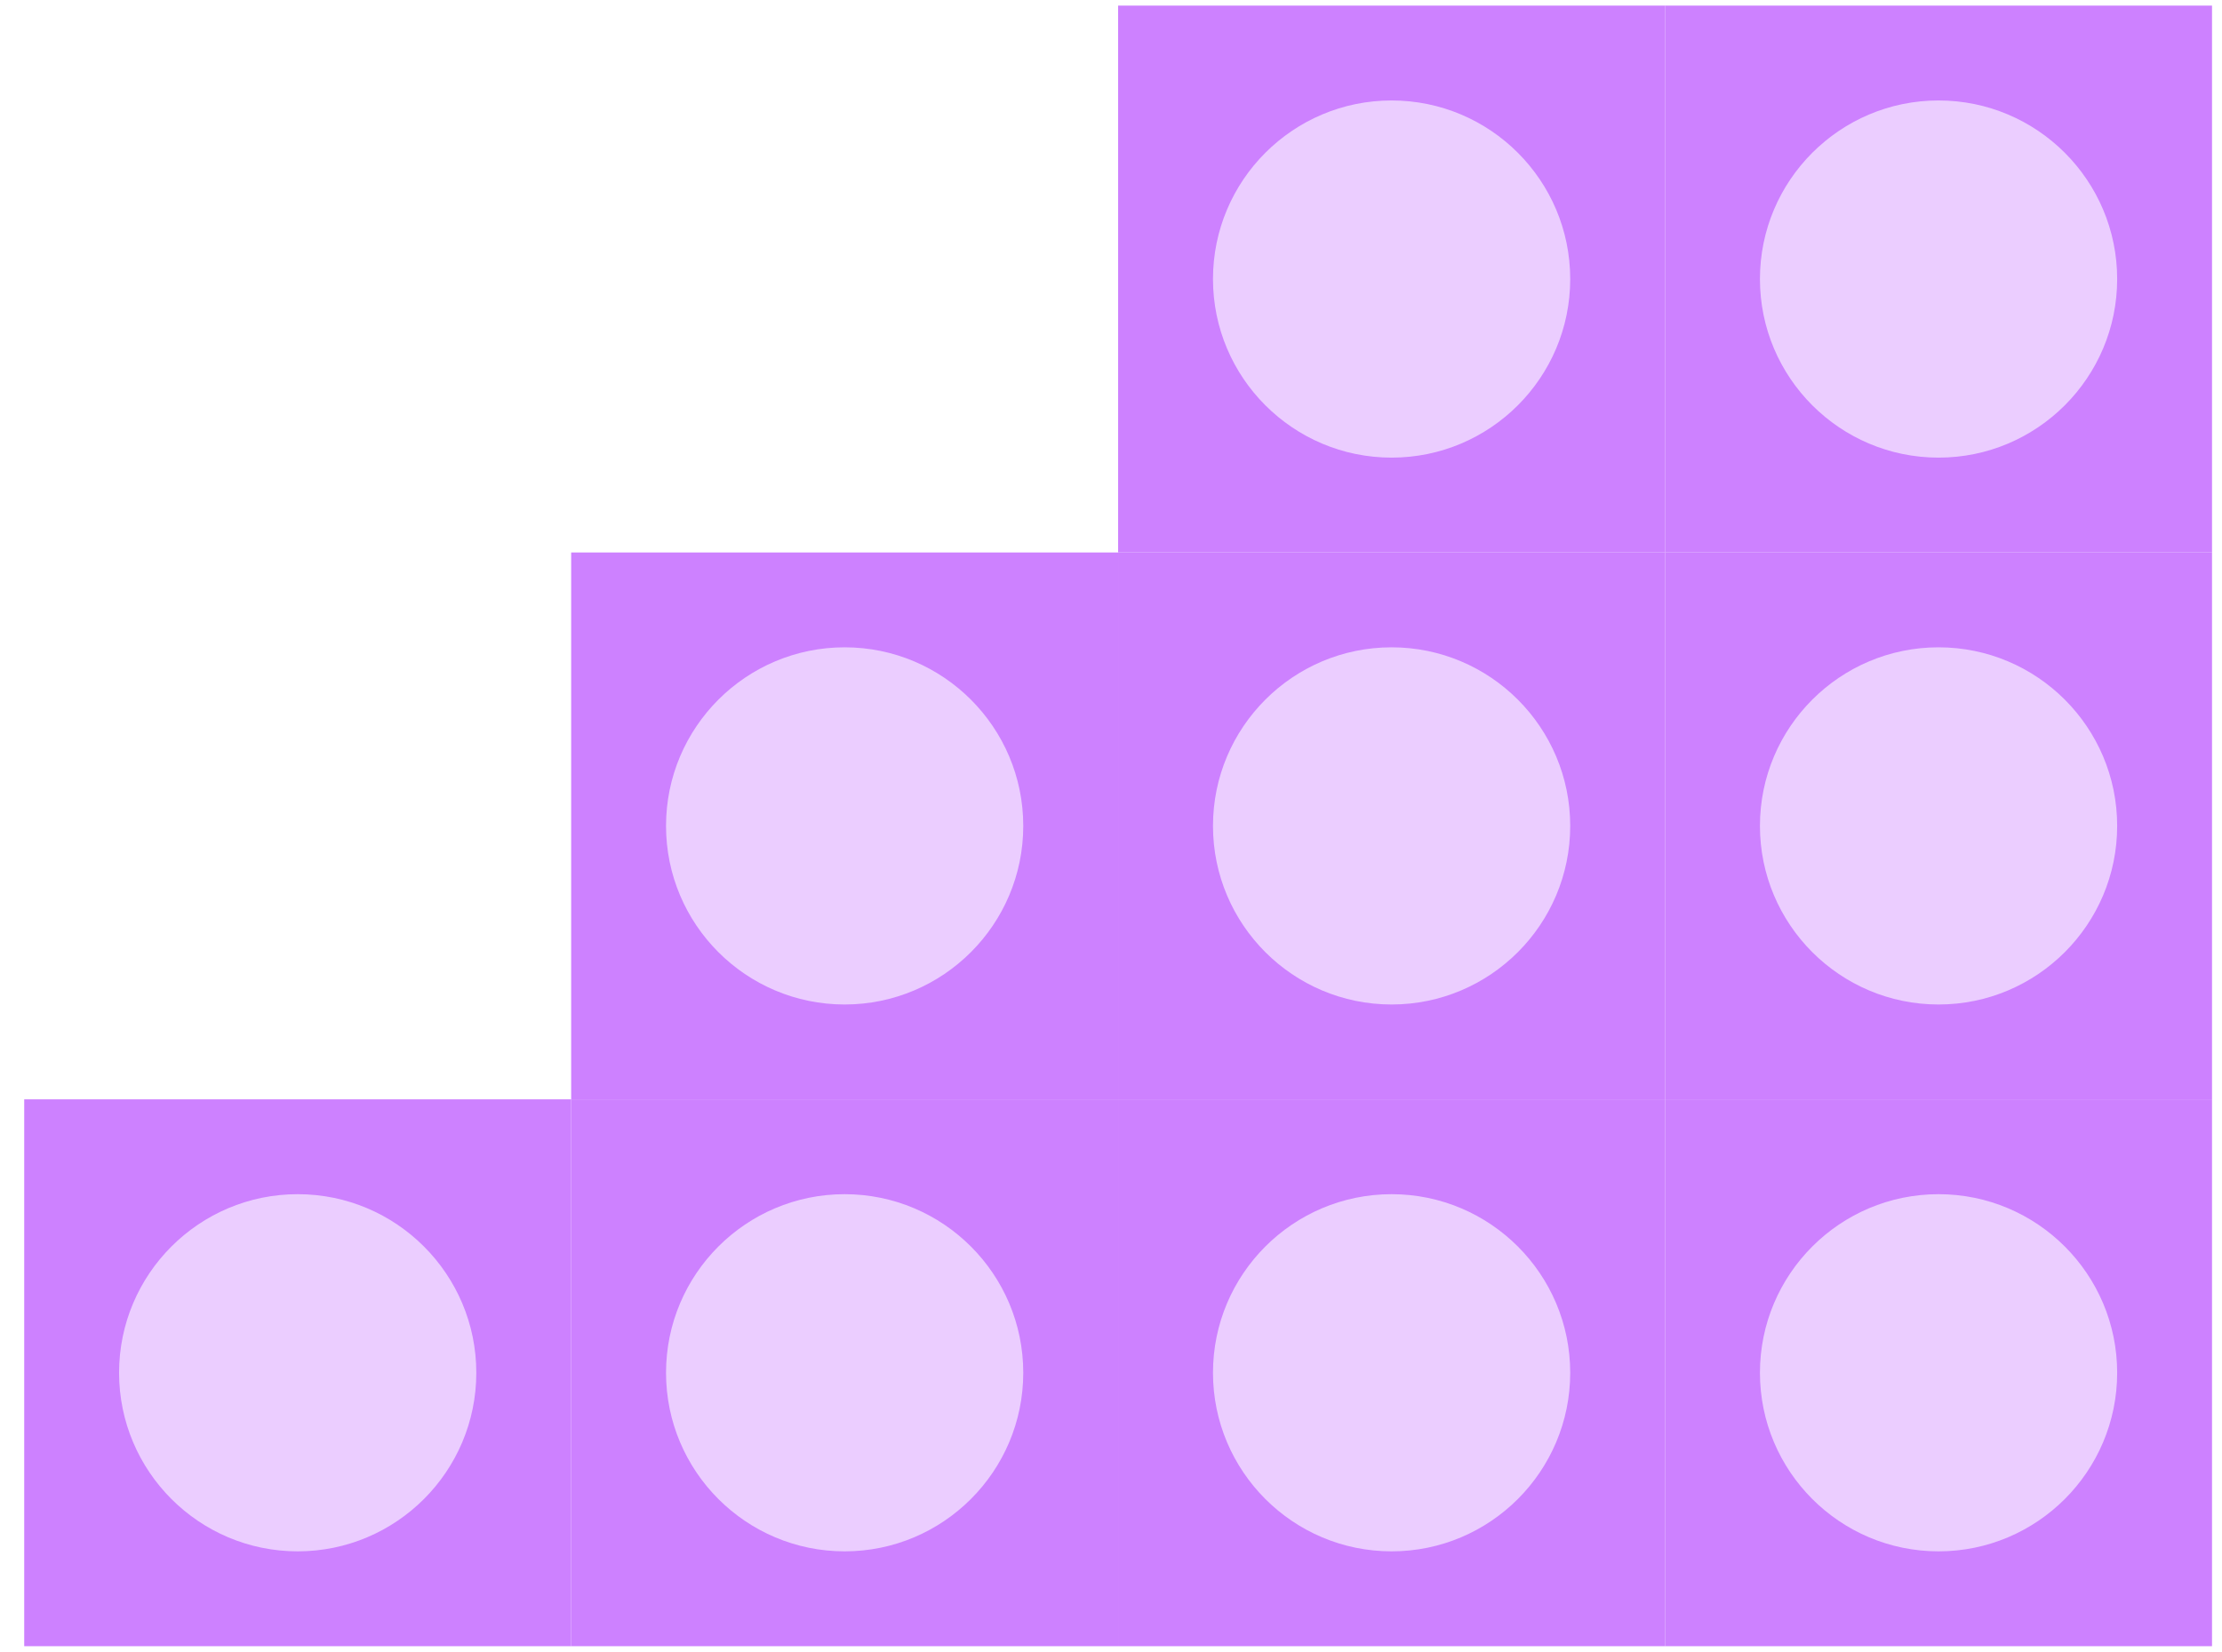
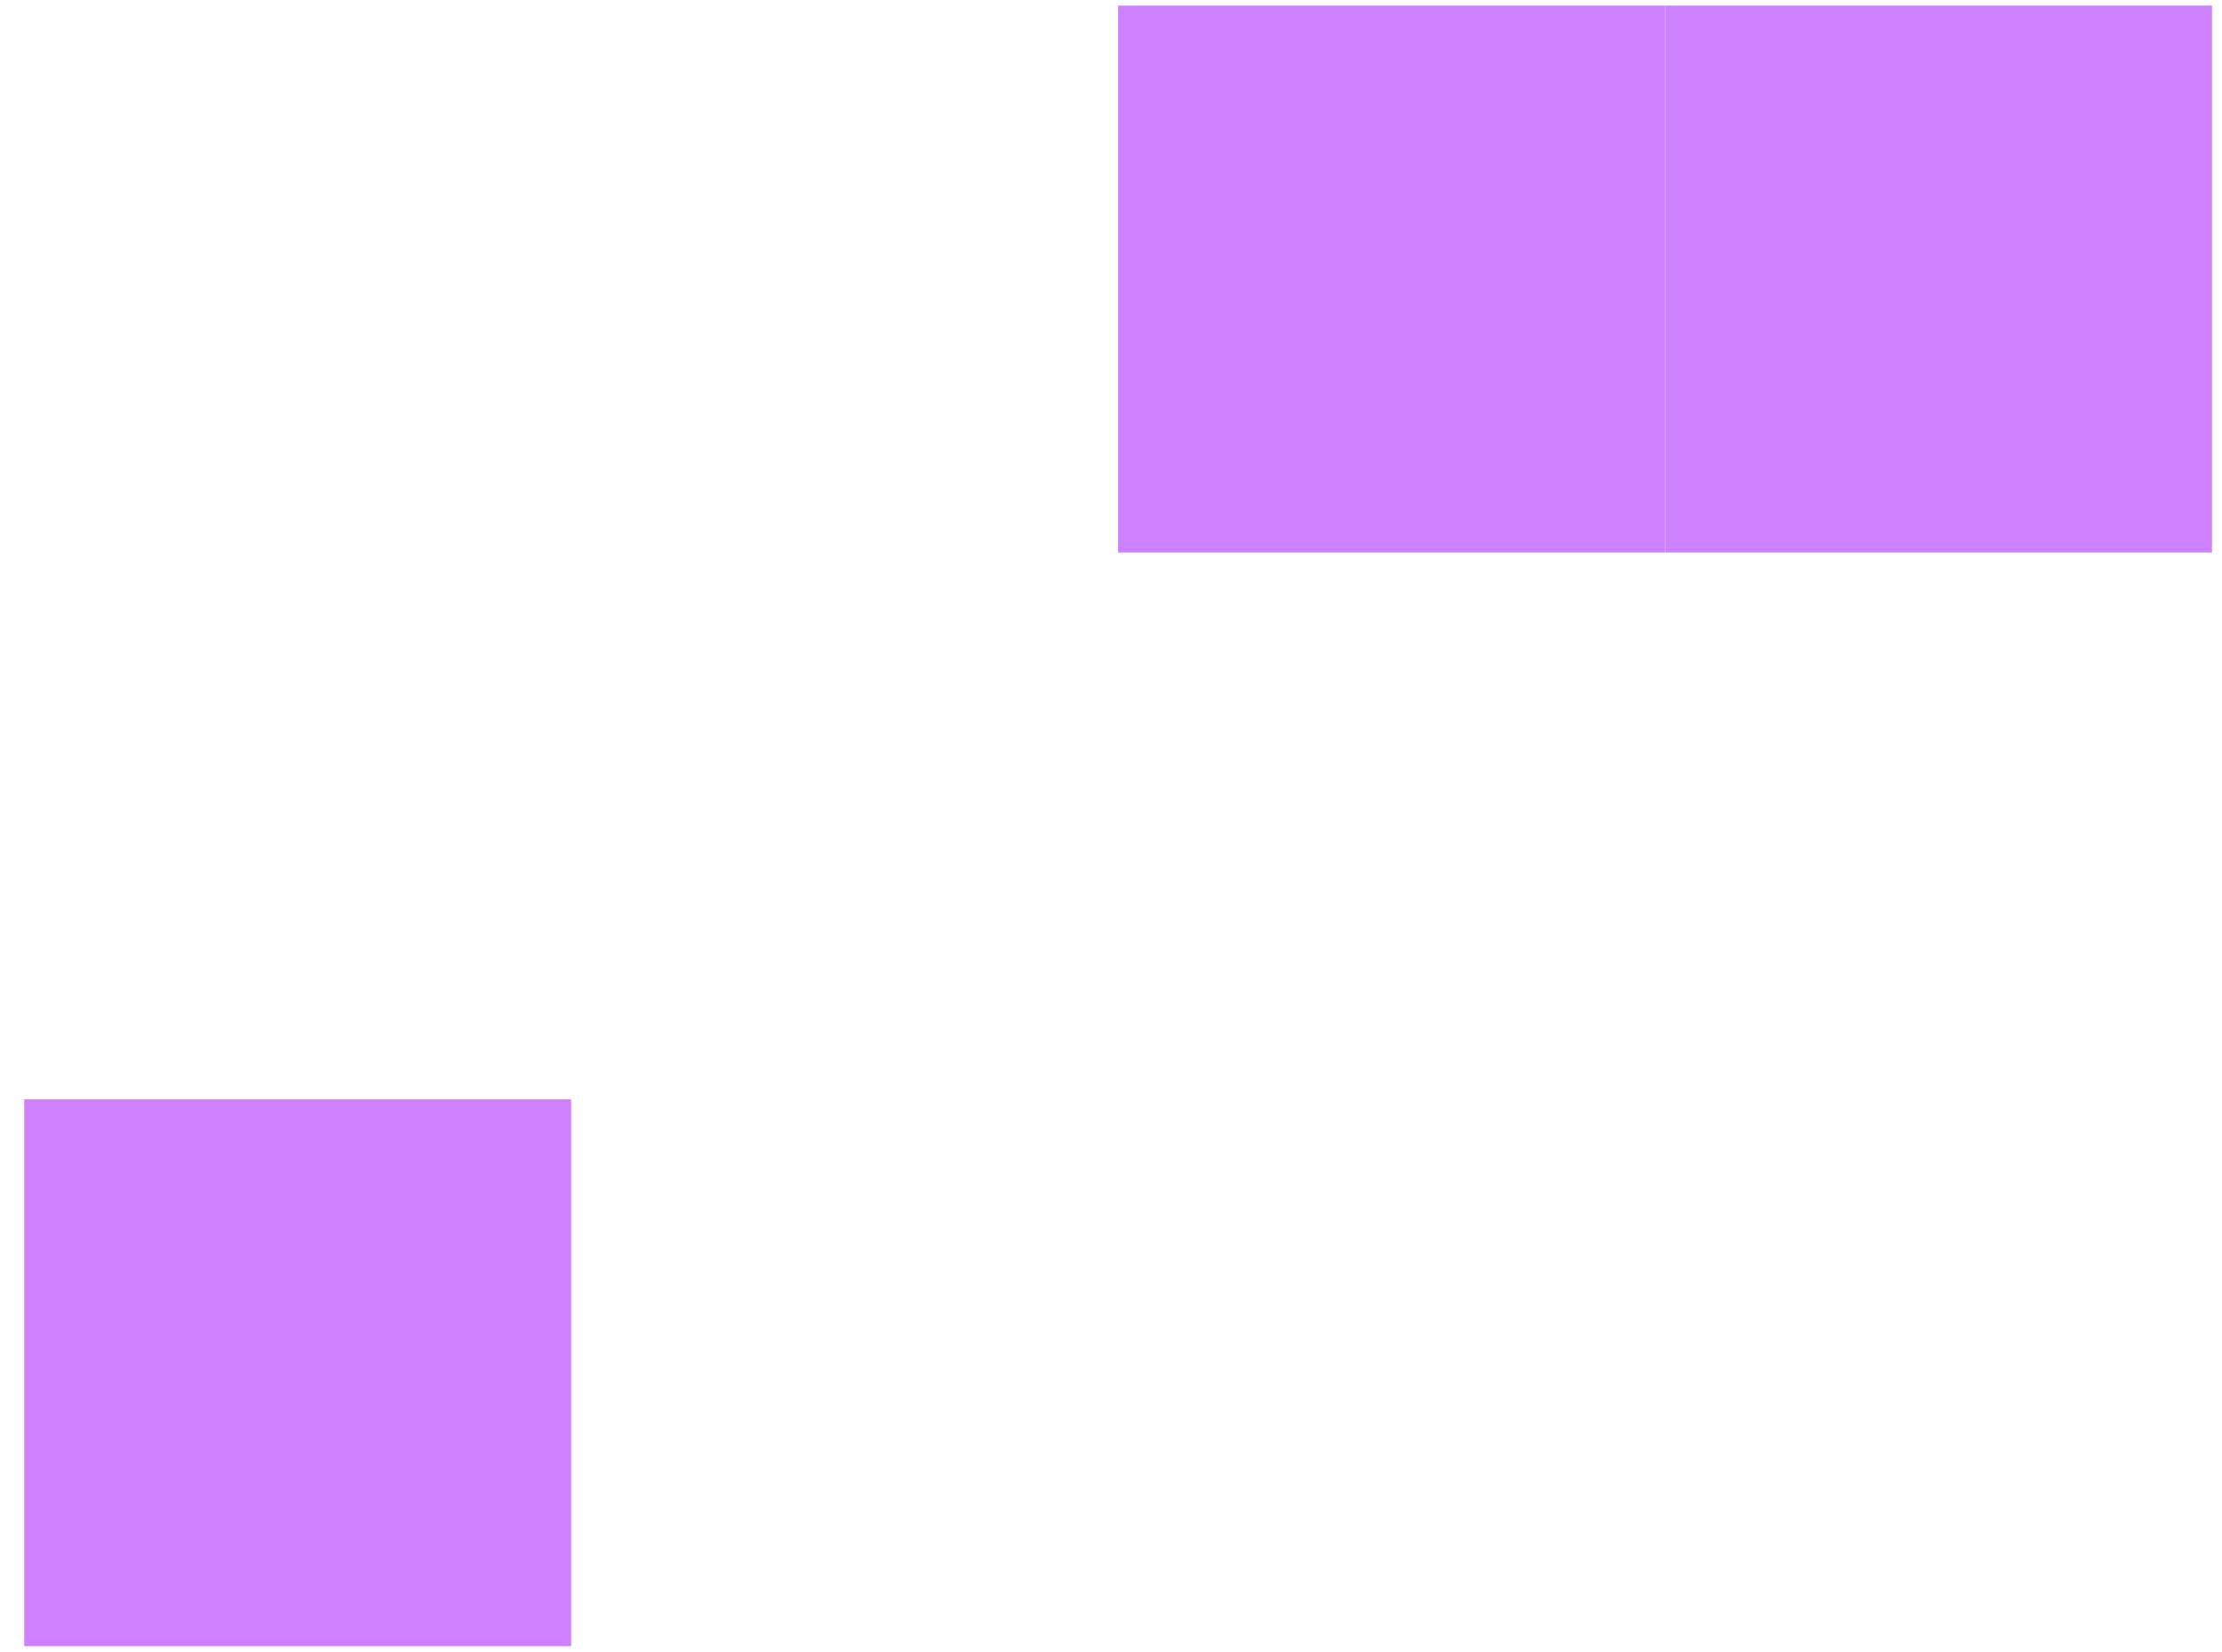
<svg xmlns="http://www.w3.org/2000/svg" width="78" height="58" fill="none">
  <style>.B{fill:#cd81ff}.C{fill:#ebcdff}</style>
  <use href="#B" class="B" />
  <use href="#C" class="C" />
  <use href="#B" x="-19.2" class="B" />
  <use href="#C" x="-19.2" class="C" />
  <use href="#B" x="-38.4" class="B" />
  <use href="#C" x="-38.4" class="C" />
  <path d="M20.05 38.597H.85v19.2h19.2v-19.2z" class="B" />
  <use href="#C" x="-57.6" class="C" />
  <use href="#B" x="-19.2" y="-19.2" class="B" />
  <use href="#C" x="-19.2" y="-19.2" class="C" />
  <use href="#B" y="-19.2" class="B" />
  <use href="#C" y="-19.2" class="C" />
  <path d="M58.45.197h-19.2v19.2h19.2V.197z" class="B" />
  <use href="#C" x="-19.2" y="-38.4" class="C" />
  <path d="M77.65.197h-19.2v19.2h19.2V.197z" class="B" />
  <use href="#C" y="-38.4" class="C" />
  <use href="#B" x="-38.4" y="-19.2" class="B" />
  <use href="#C" x="-38.4" y="-19.2" class="C" />
  <defs>
-     <path id="B" d="M77.65 38.597h-19.2v19.2h19.2v-19.2z" />
-     <path id="C" d="M74.32 48.197c0-3.46-2.81-6.27-6.27-6.27s-6.27 2.81-6.27 6.27 2.81 6.27 6.27 6.27 6.27-2.81 6.27-6.27z" />
-   </defs>
+     </defs>
</svg>